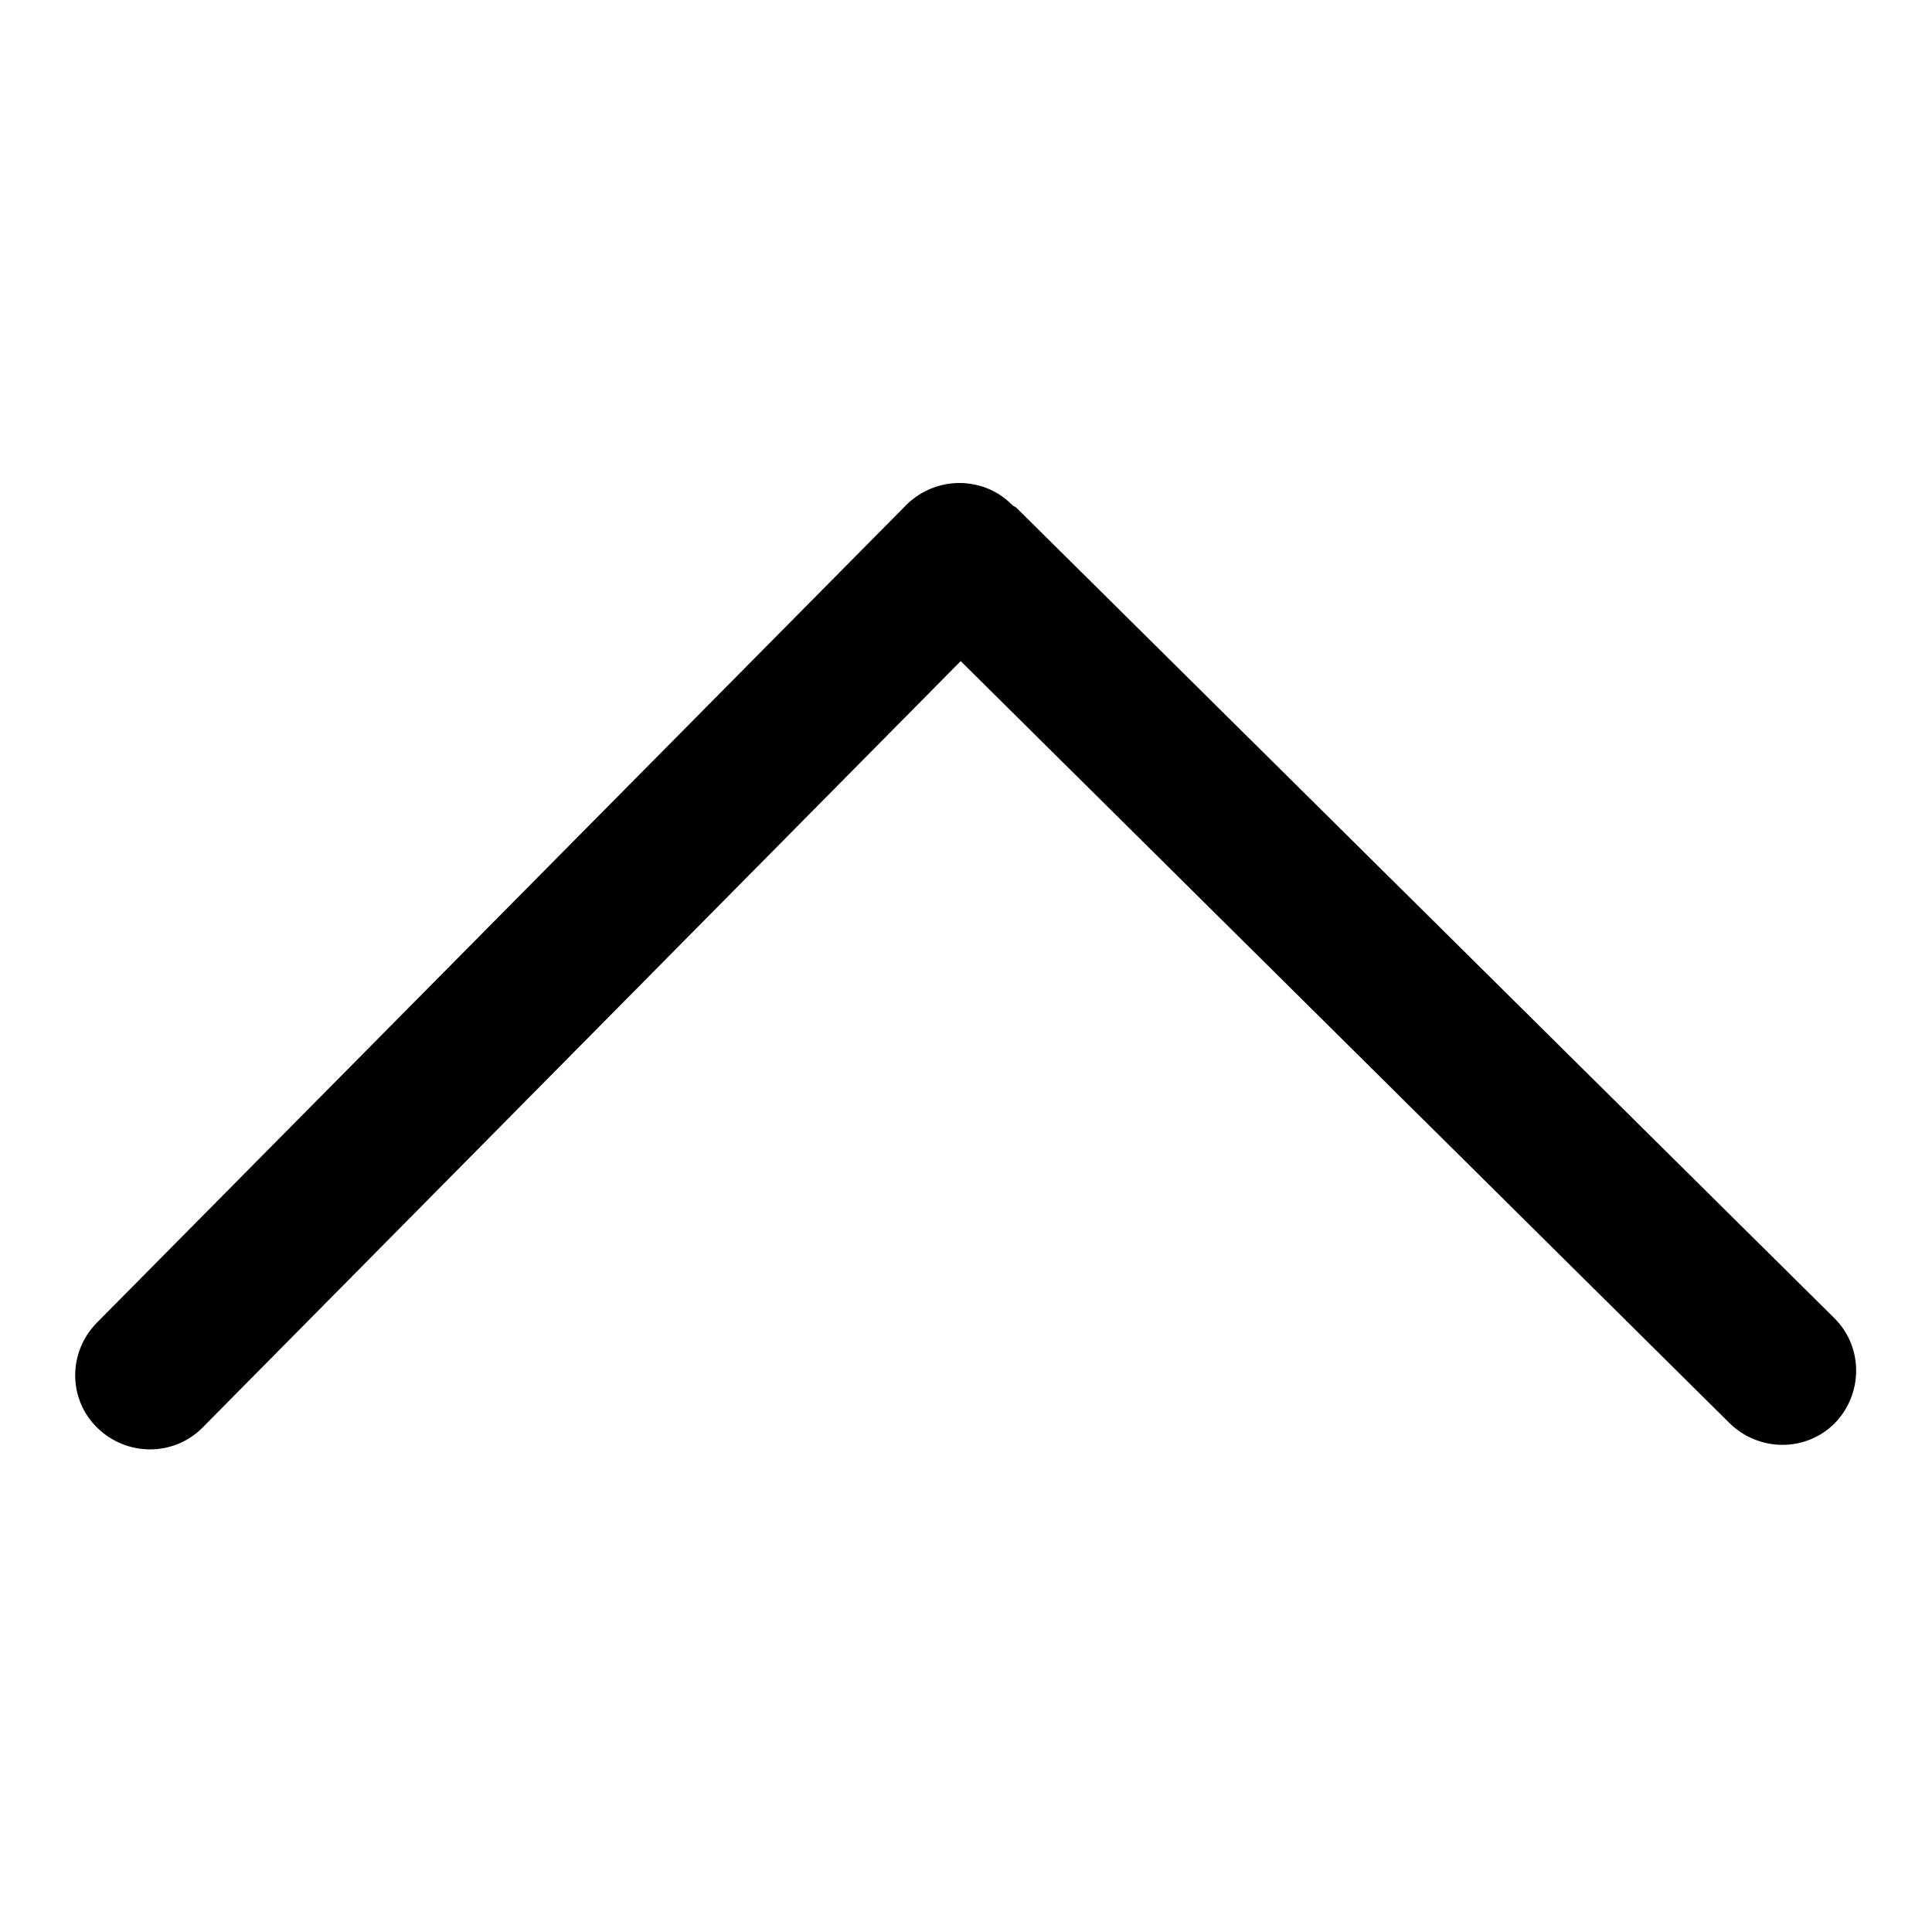
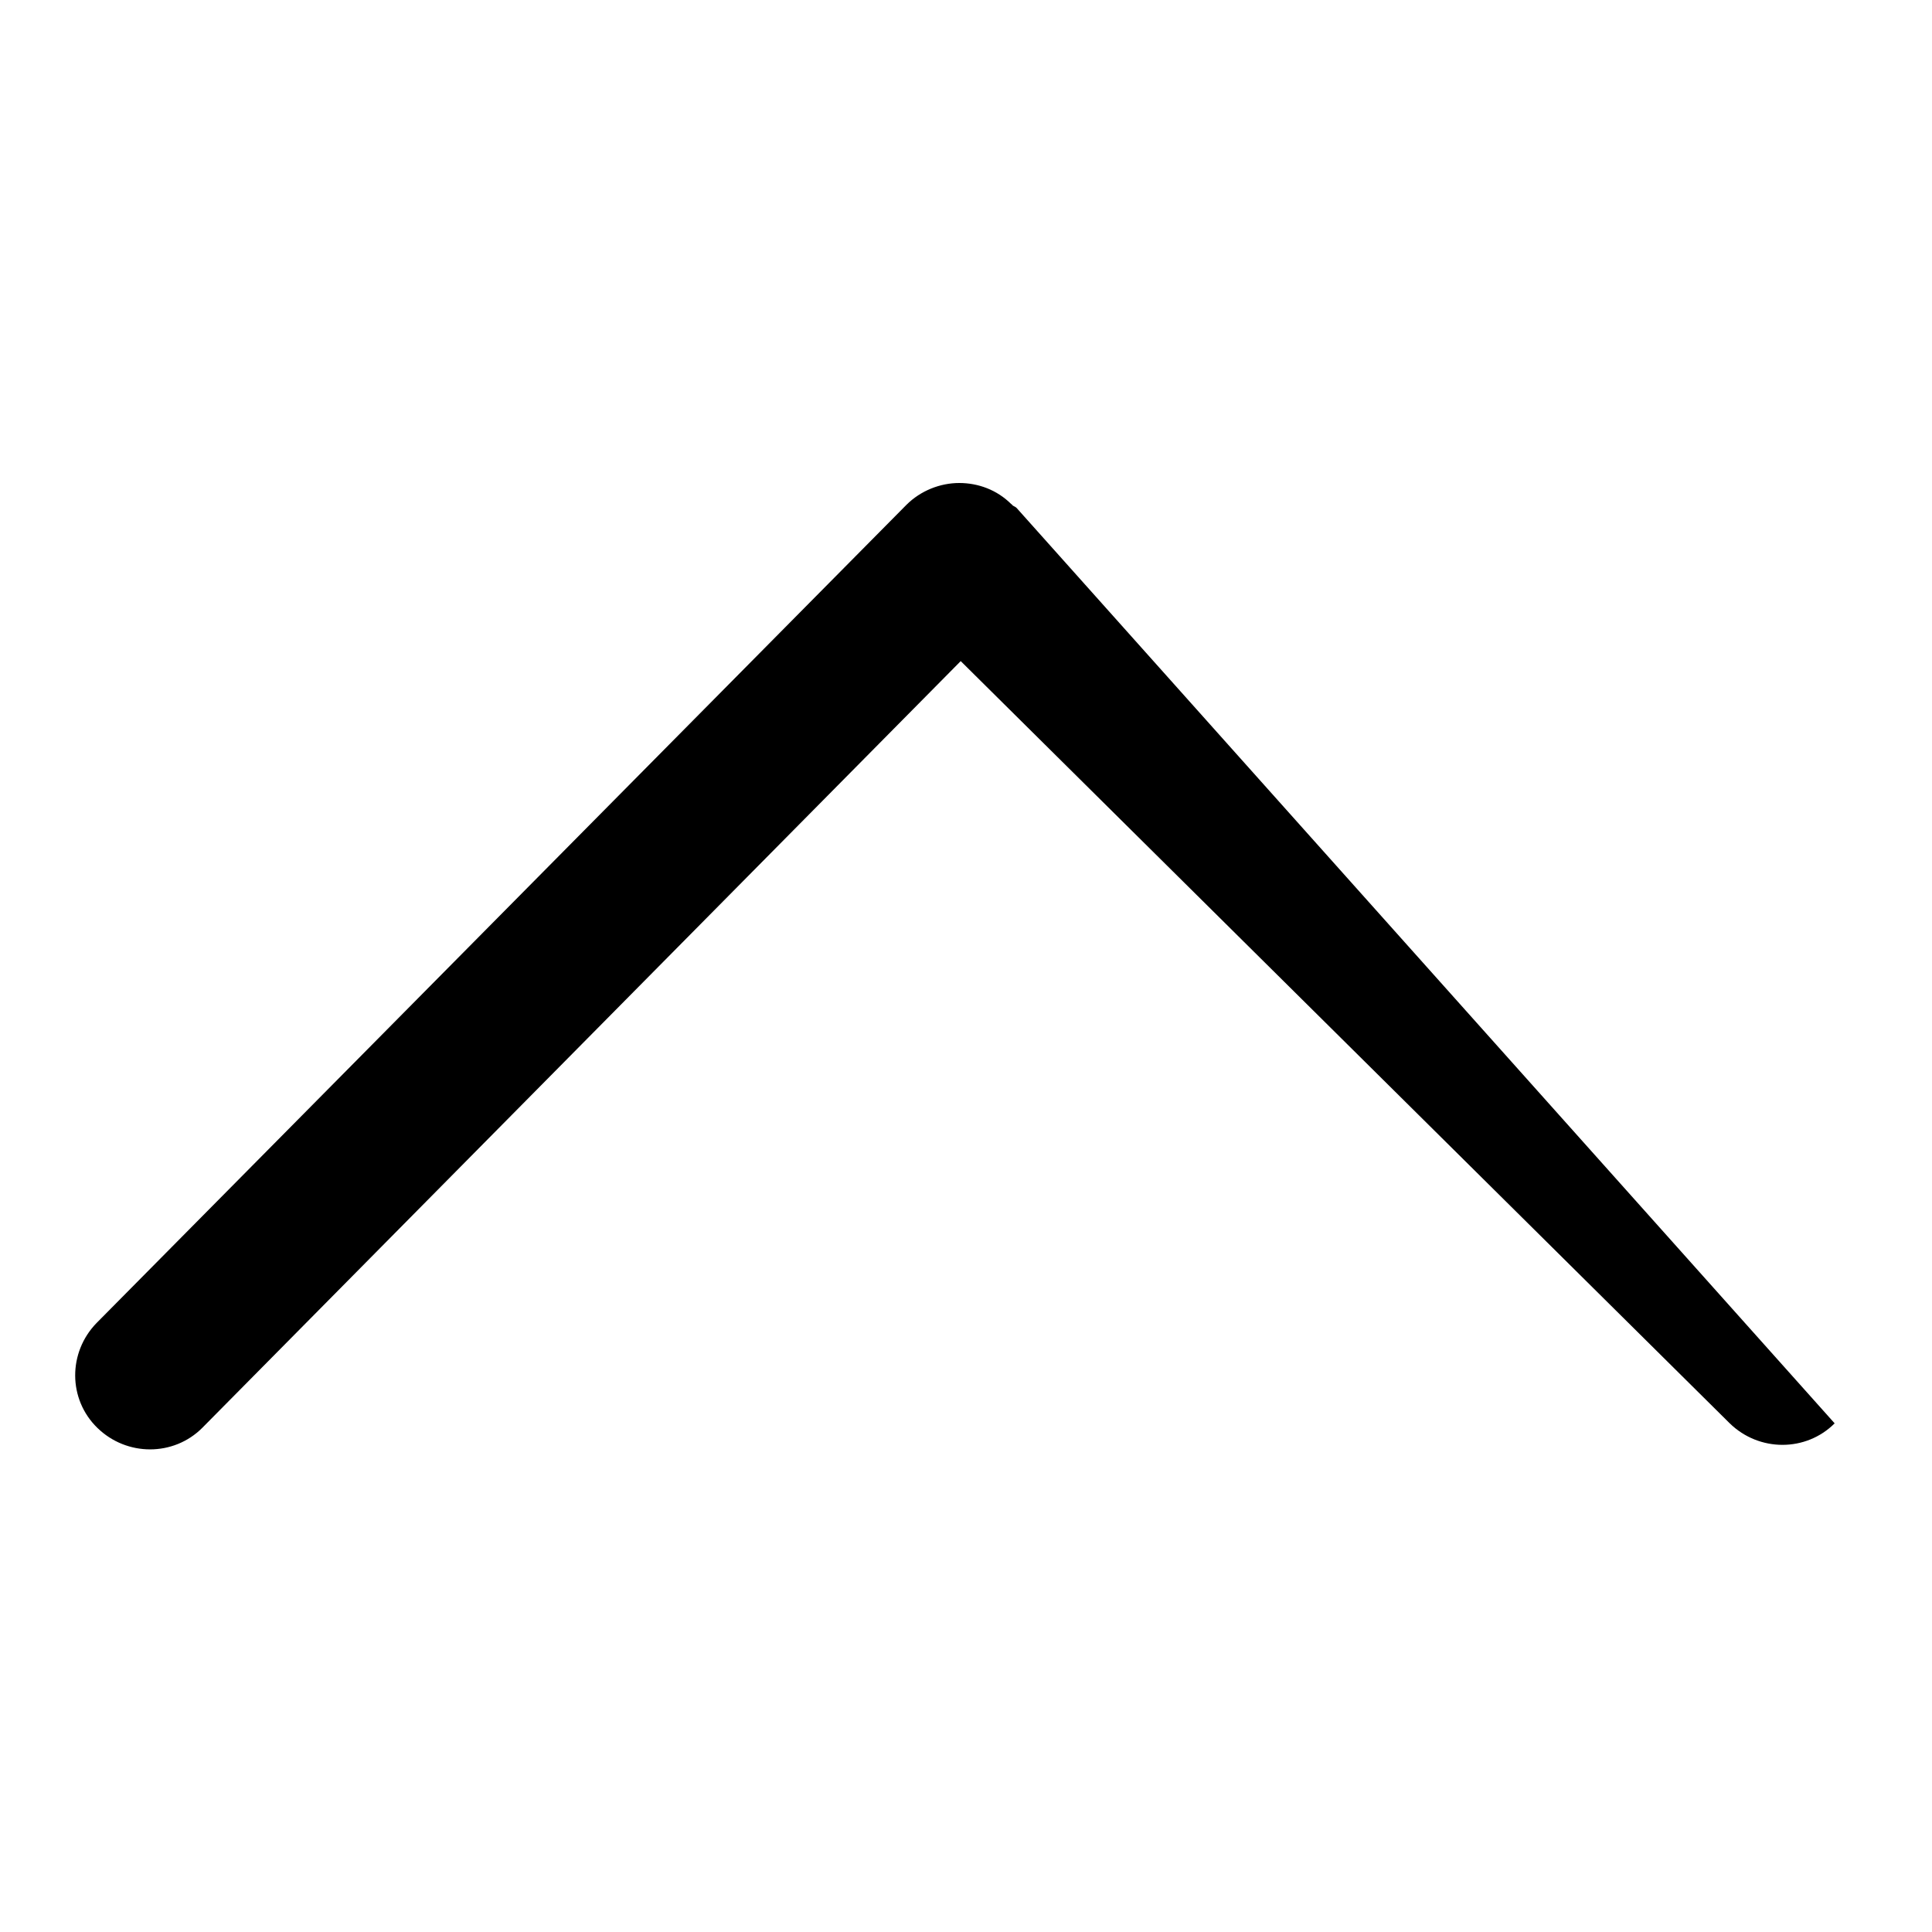
<svg xmlns="http://www.w3.org/2000/svg" version="1.1" x="0px" y="0px" viewBox="0 0 256 256" enable-background="new 0 0 256 256" xml:space="preserve">
  <g>
    <g>
-       <path fill="#000000" d="M12.8,175.3c-3.8,3.9-3.8,10.1,0.1,13.9l0,0c3.9,3.8,10.1,3.8,13.9,0L127.3,87.6l101.9,101c3.9,3.8,10.1,3.8,13.9,0c3.8-3.9,3.8-10.1,0-13.9L134.7,67.3c-0.2-0.2-0.4-0.2-0.6-0.4c0,0,0-0.1-0.1-0.1c-1.9-1.9-4.4-2.8-6.9-2.8c-2.5,0-5.1,1-7,2.9L12.8,175.3L12.8,175.3z" />
+       <path fill="#000000" d="M12.8,175.3c-3.8,3.9-3.8,10.1,0.1,13.9l0,0c3.9,3.8,10.1,3.8,13.9,0L127.3,87.6l101.9,101c3.9,3.8,10.1,3.8,13.9,0L134.7,67.3c-0.2-0.2-0.4-0.2-0.6-0.4c0,0,0-0.1-0.1-0.1c-1.9-1.9-4.4-2.8-6.9-2.8c-2.5,0-5.1,1-7,2.9L12.8,175.3L12.8,175.3z" />
    </g>
  </g>
</svg>